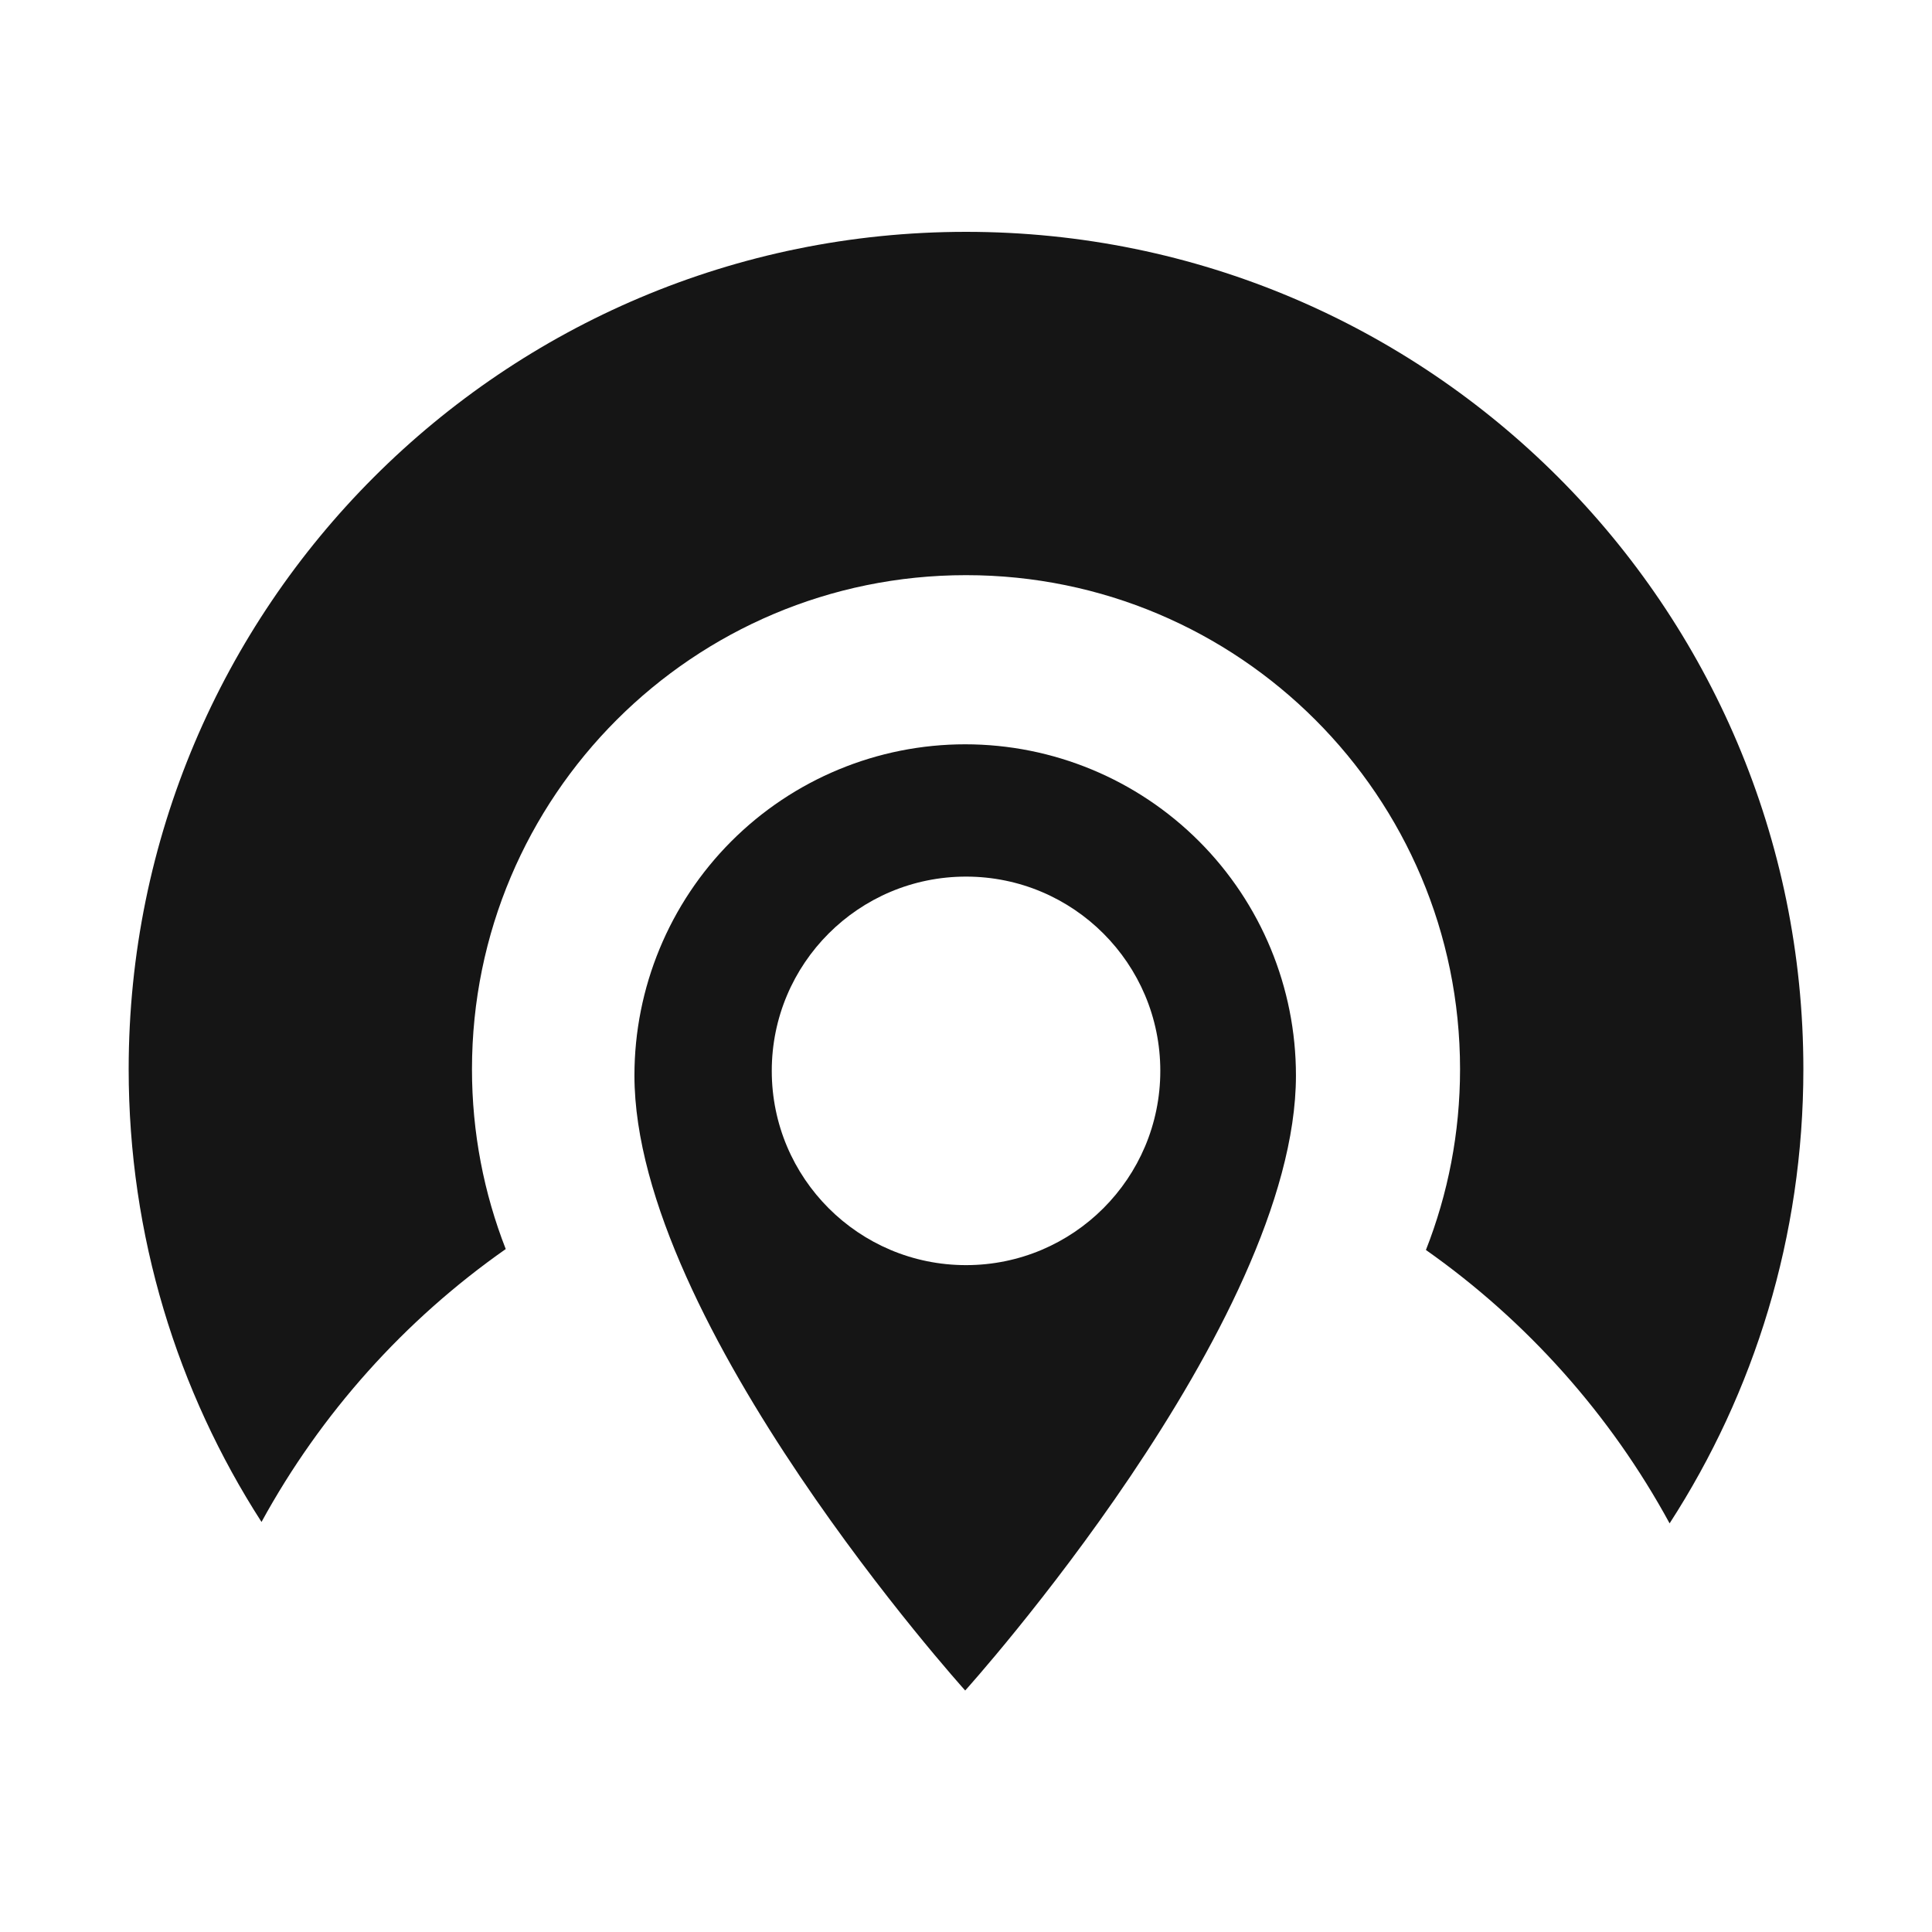
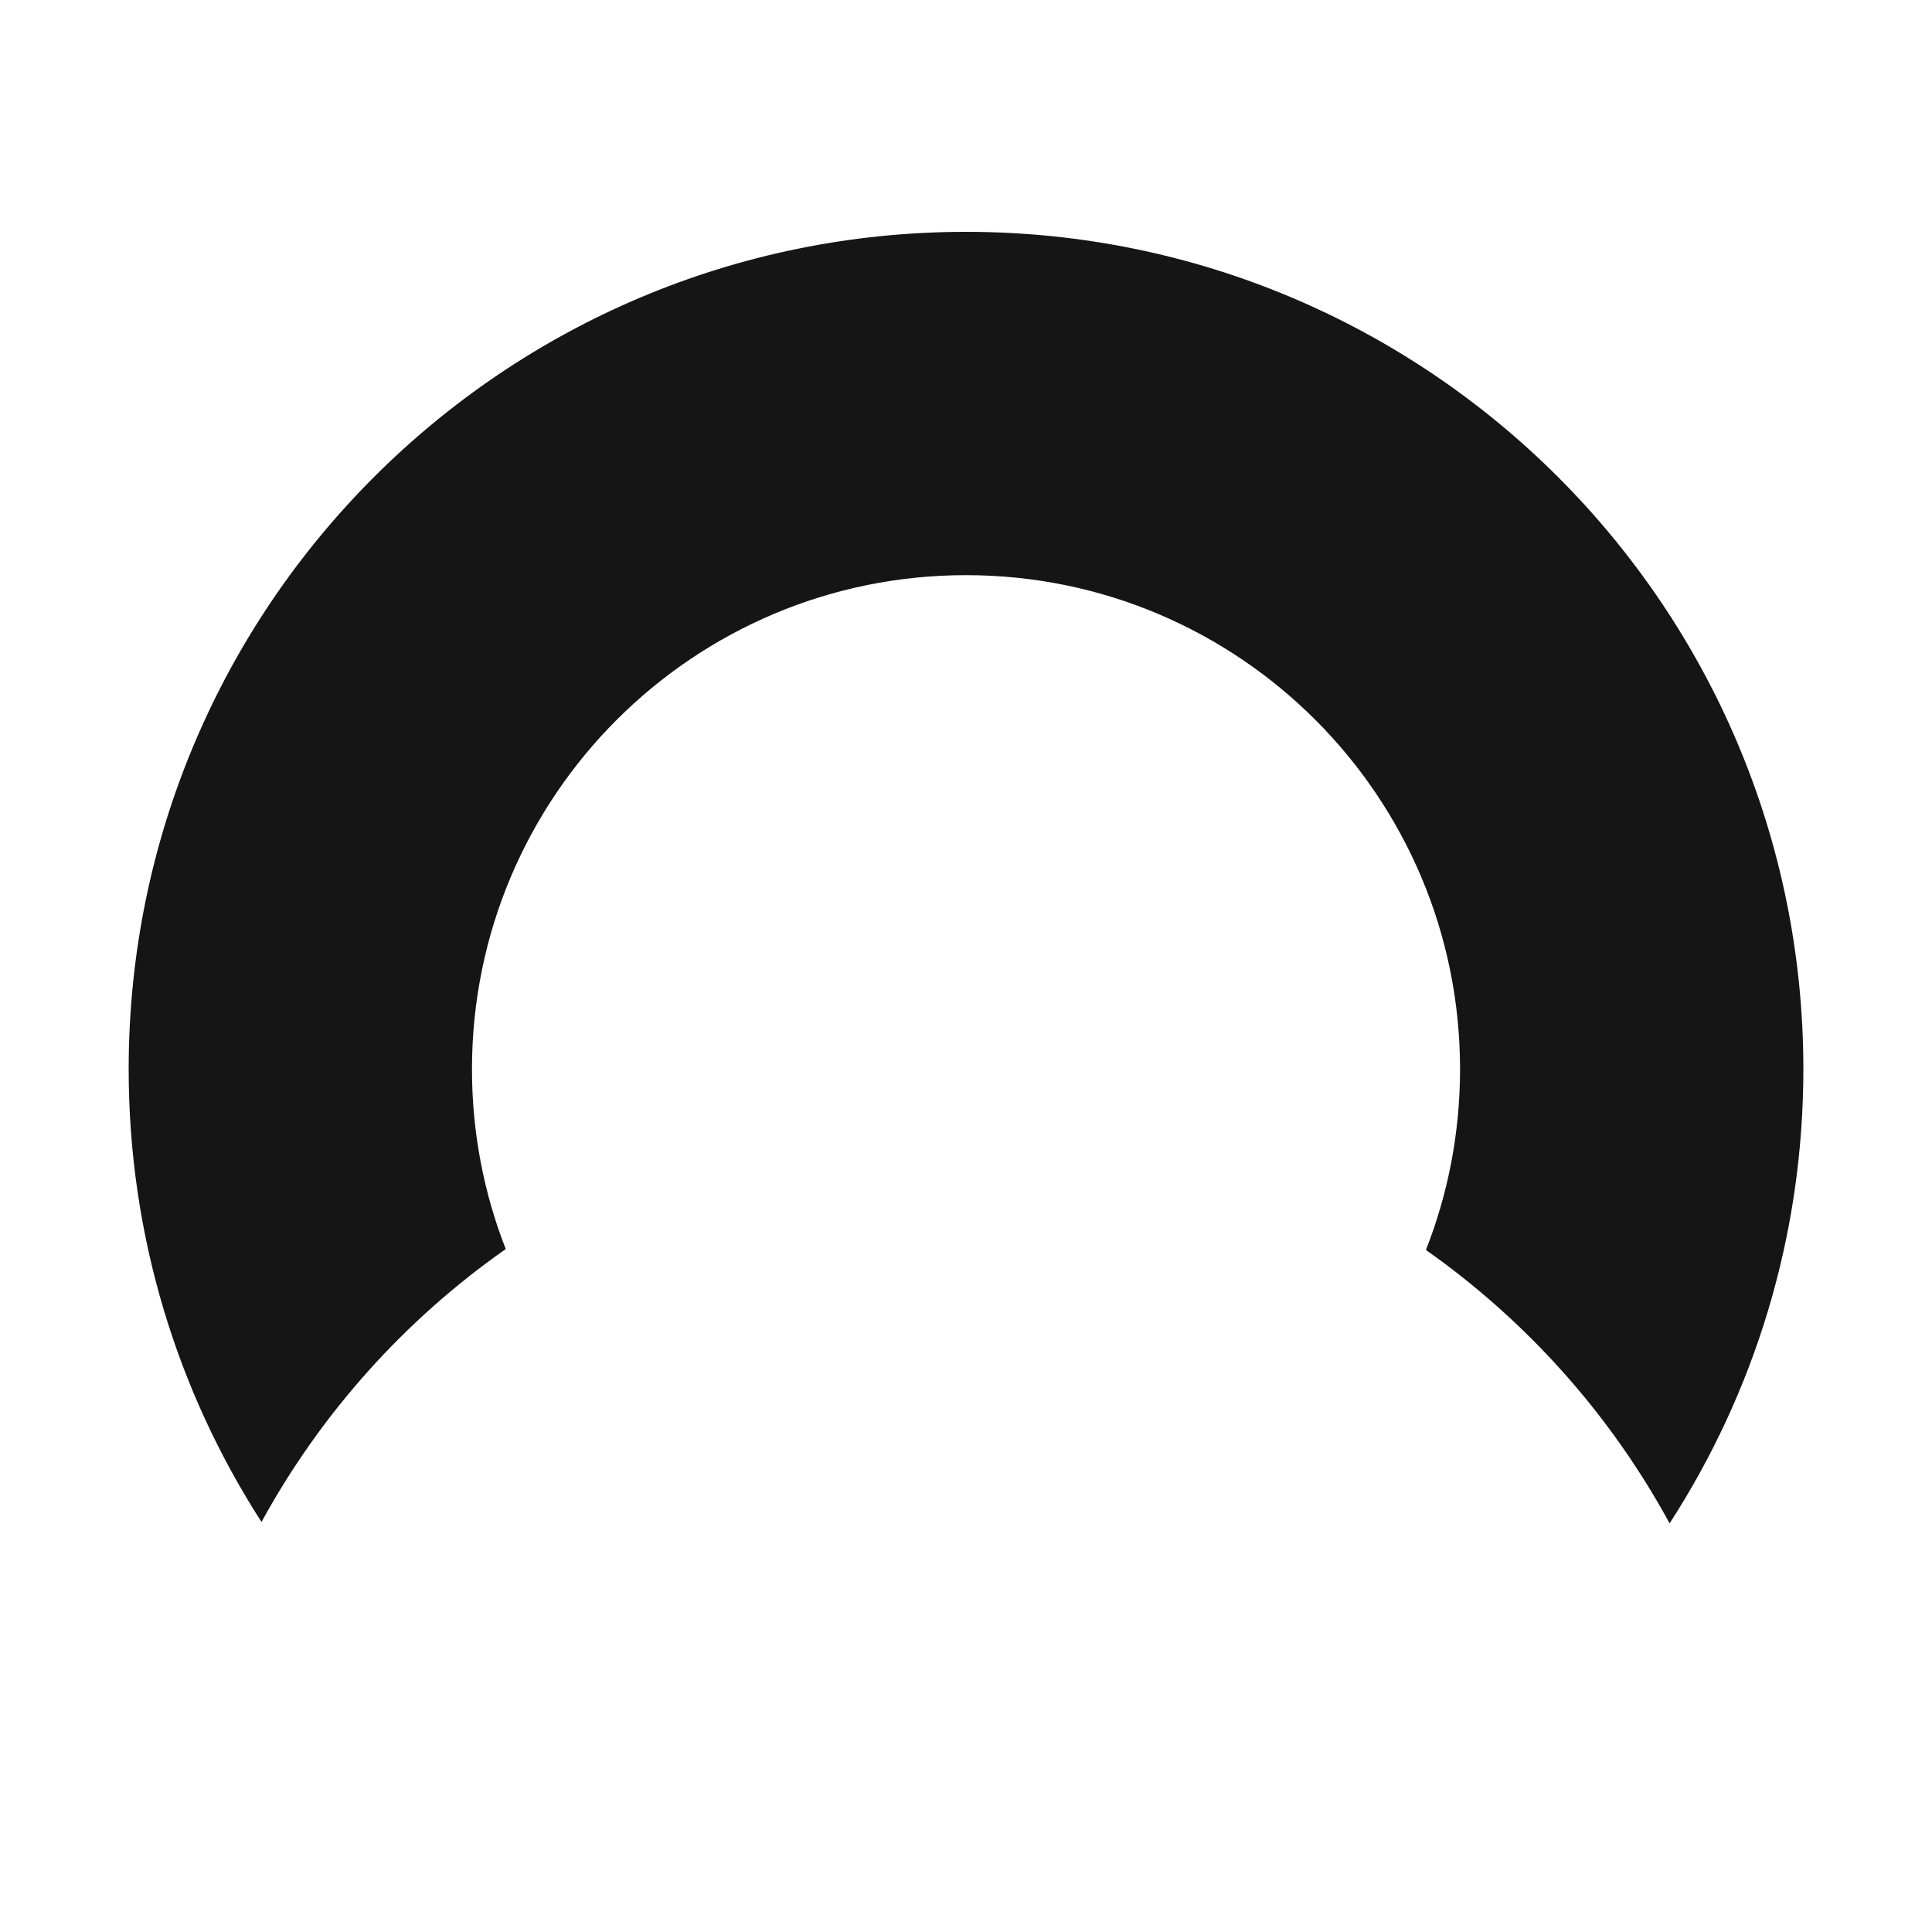
<svg xmlns="http://www.w3.org/2000/svg" width="200" height="200" viewBox="0 0 200 200" fill="none">
  <path d="M27.072 157.553C18.369 144.039 13.32 127.95 13.32 110.682C13.32 62.809 52.129 24 100.002 24C147.874 24 186.684 62.809 186.684 110.682C186.684 128.012 181.598 144.155 172.837 157.698C166.708 146.431 158.045 136.742 147.611 129.397C149.891 123.601 151.144 117.288 151.144 110.682C151.144 82.437 128.247 59.54 100.002 59.54C71.756 59.54 48.859 82.437 48.859 110.682C48.859 117.252 50.098 123.532 52.354 129.302C41.906 136.626 33.223 146.298 27.072 157.553Z" fill="#151515" />
-   <path fill-rule="evenodd" clip-rule="evenodd" d="M124.128 87.091C117.706 80.662 108.997 77.05 99.917 77.05C90.836 77.05 82.127 80.662 75.706 87.091C69.285 93.52 65.677 102.24 65.677 111.333C65.677 137.045 99.917 175 99.917 175C99.917 175 134.156 137.045 134.156 111.333C134.156 102.24 130.549 93.52 124.128 87.091ZM100.004 130.966C88.897 130.966 79.893 121.962 79.893 110.856C79.893 99.749 88.897 90.746 100.004 90.746C111.11 90.746 120.114 99.749 120.114 110.856C120.114 121.962 111.11 130.966 100.004 130.966Z" fill="#151515" />
</svg>